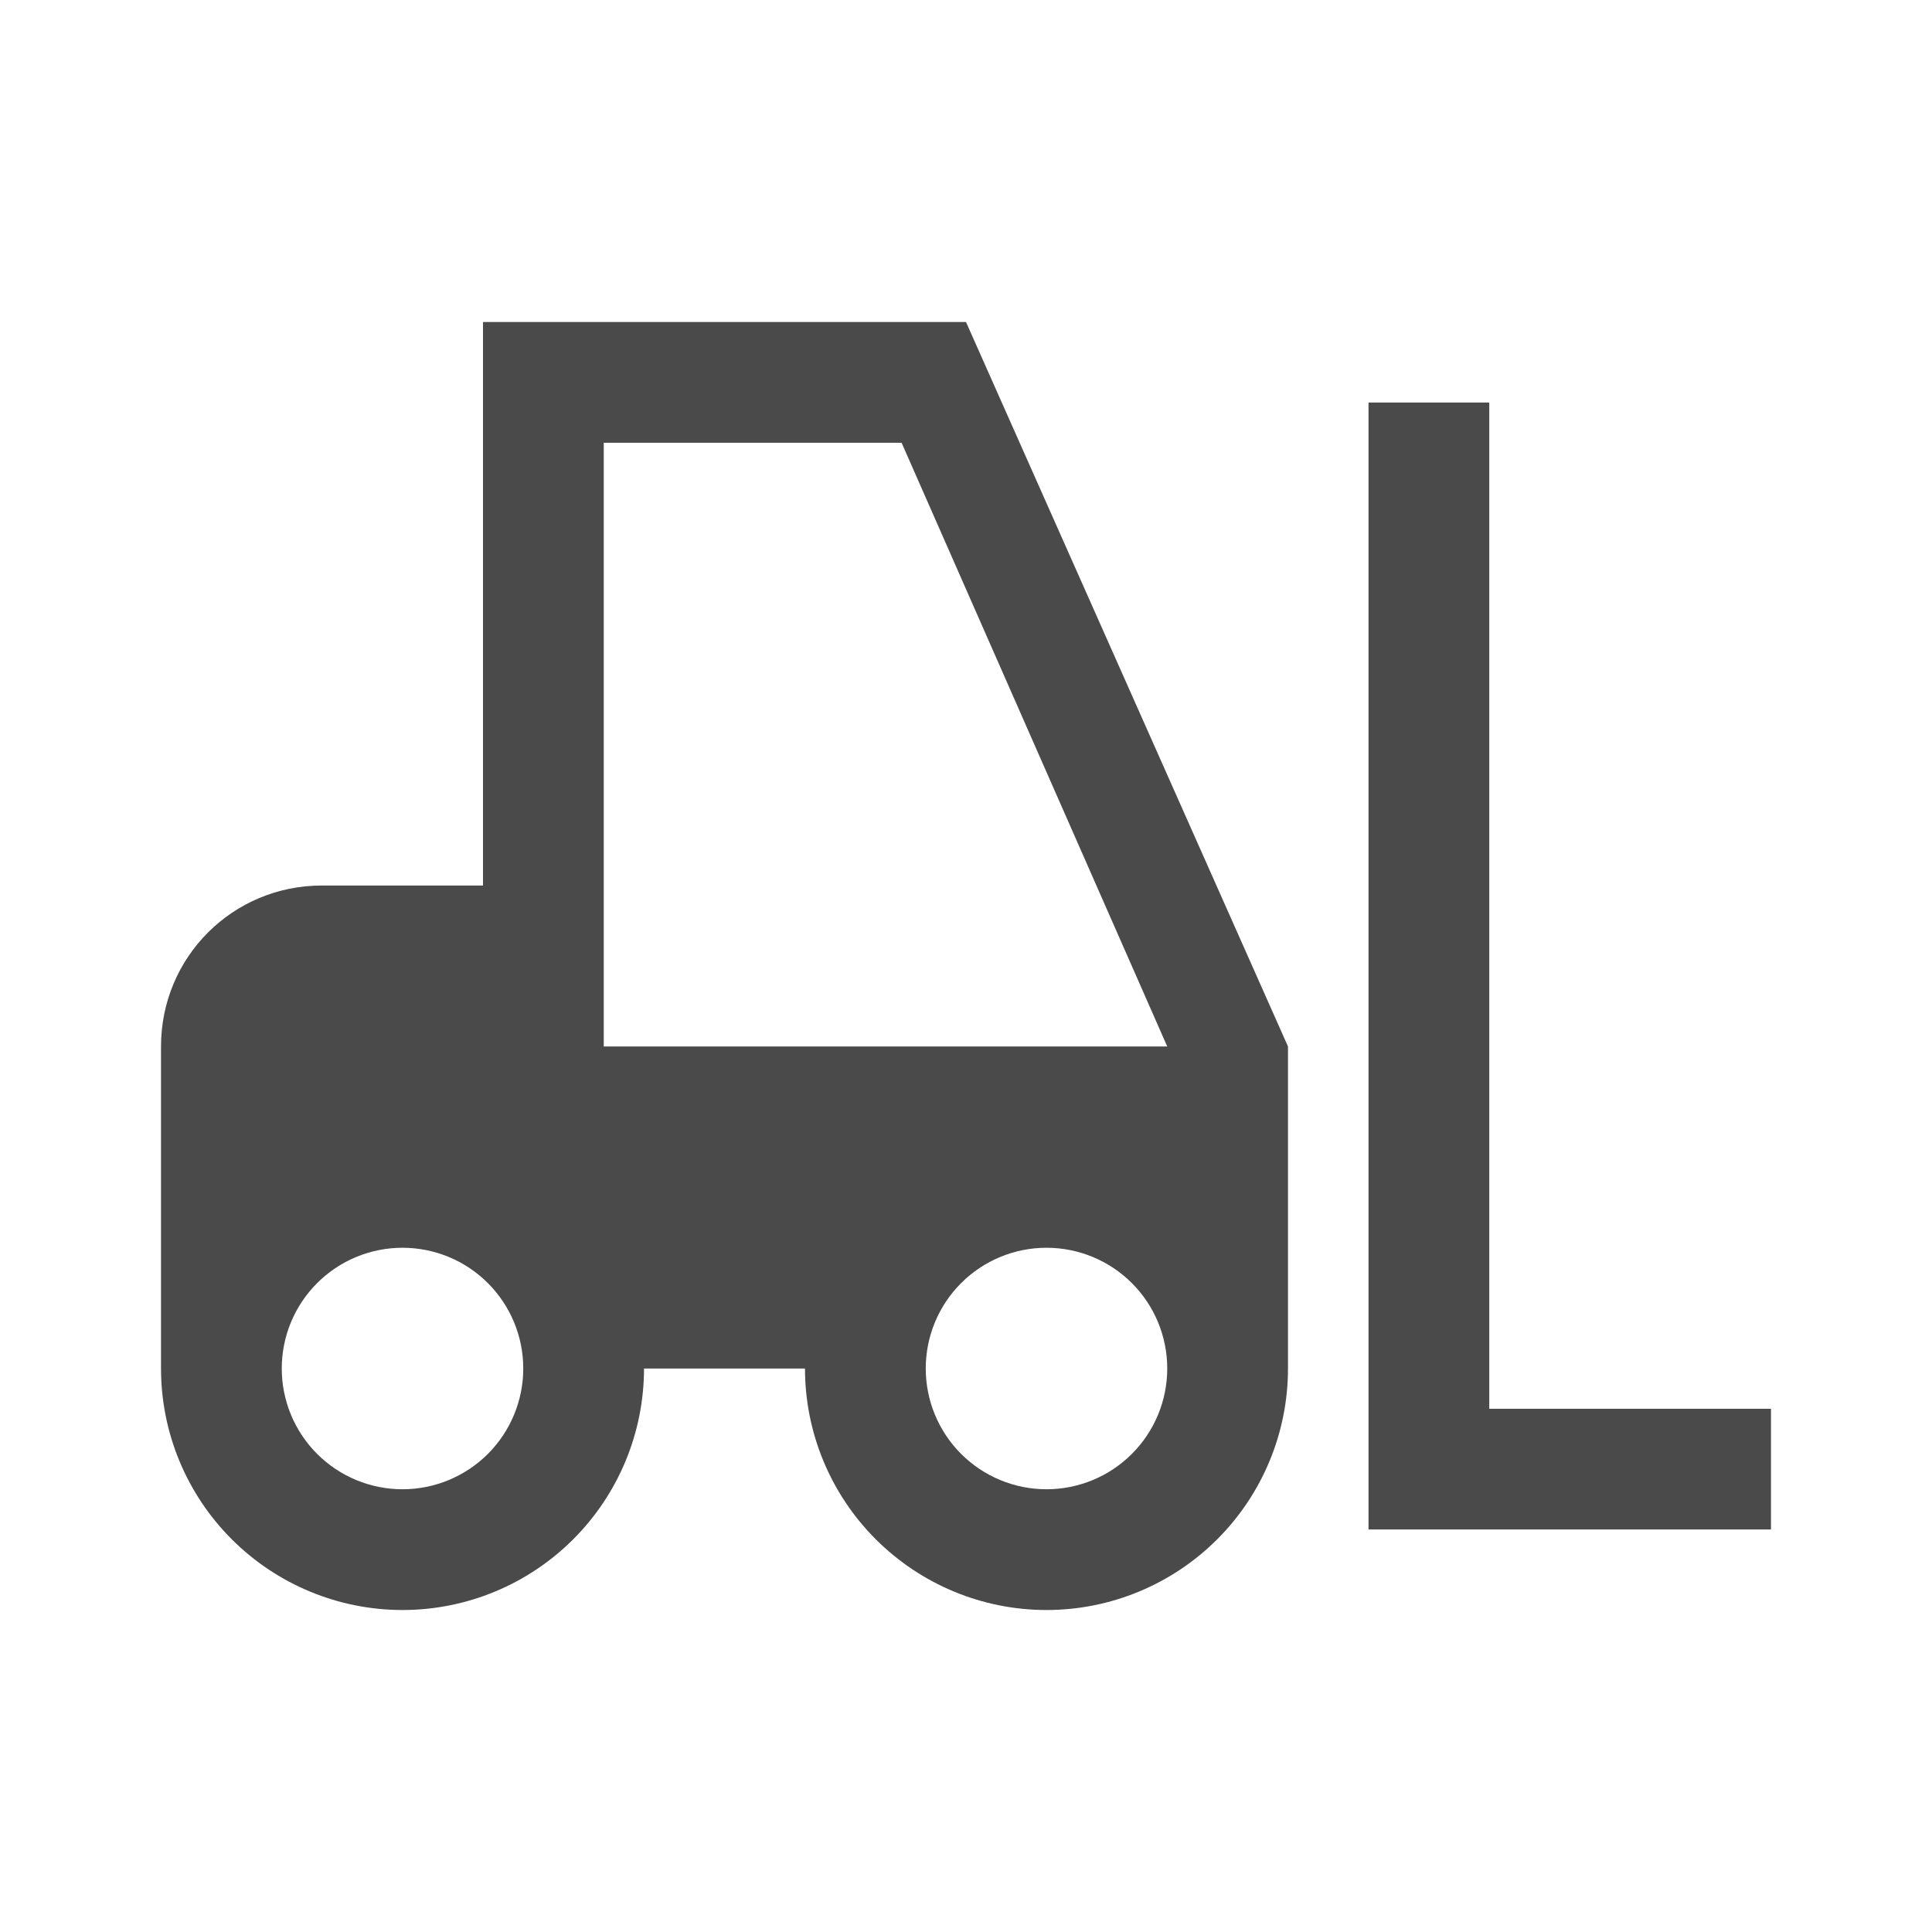
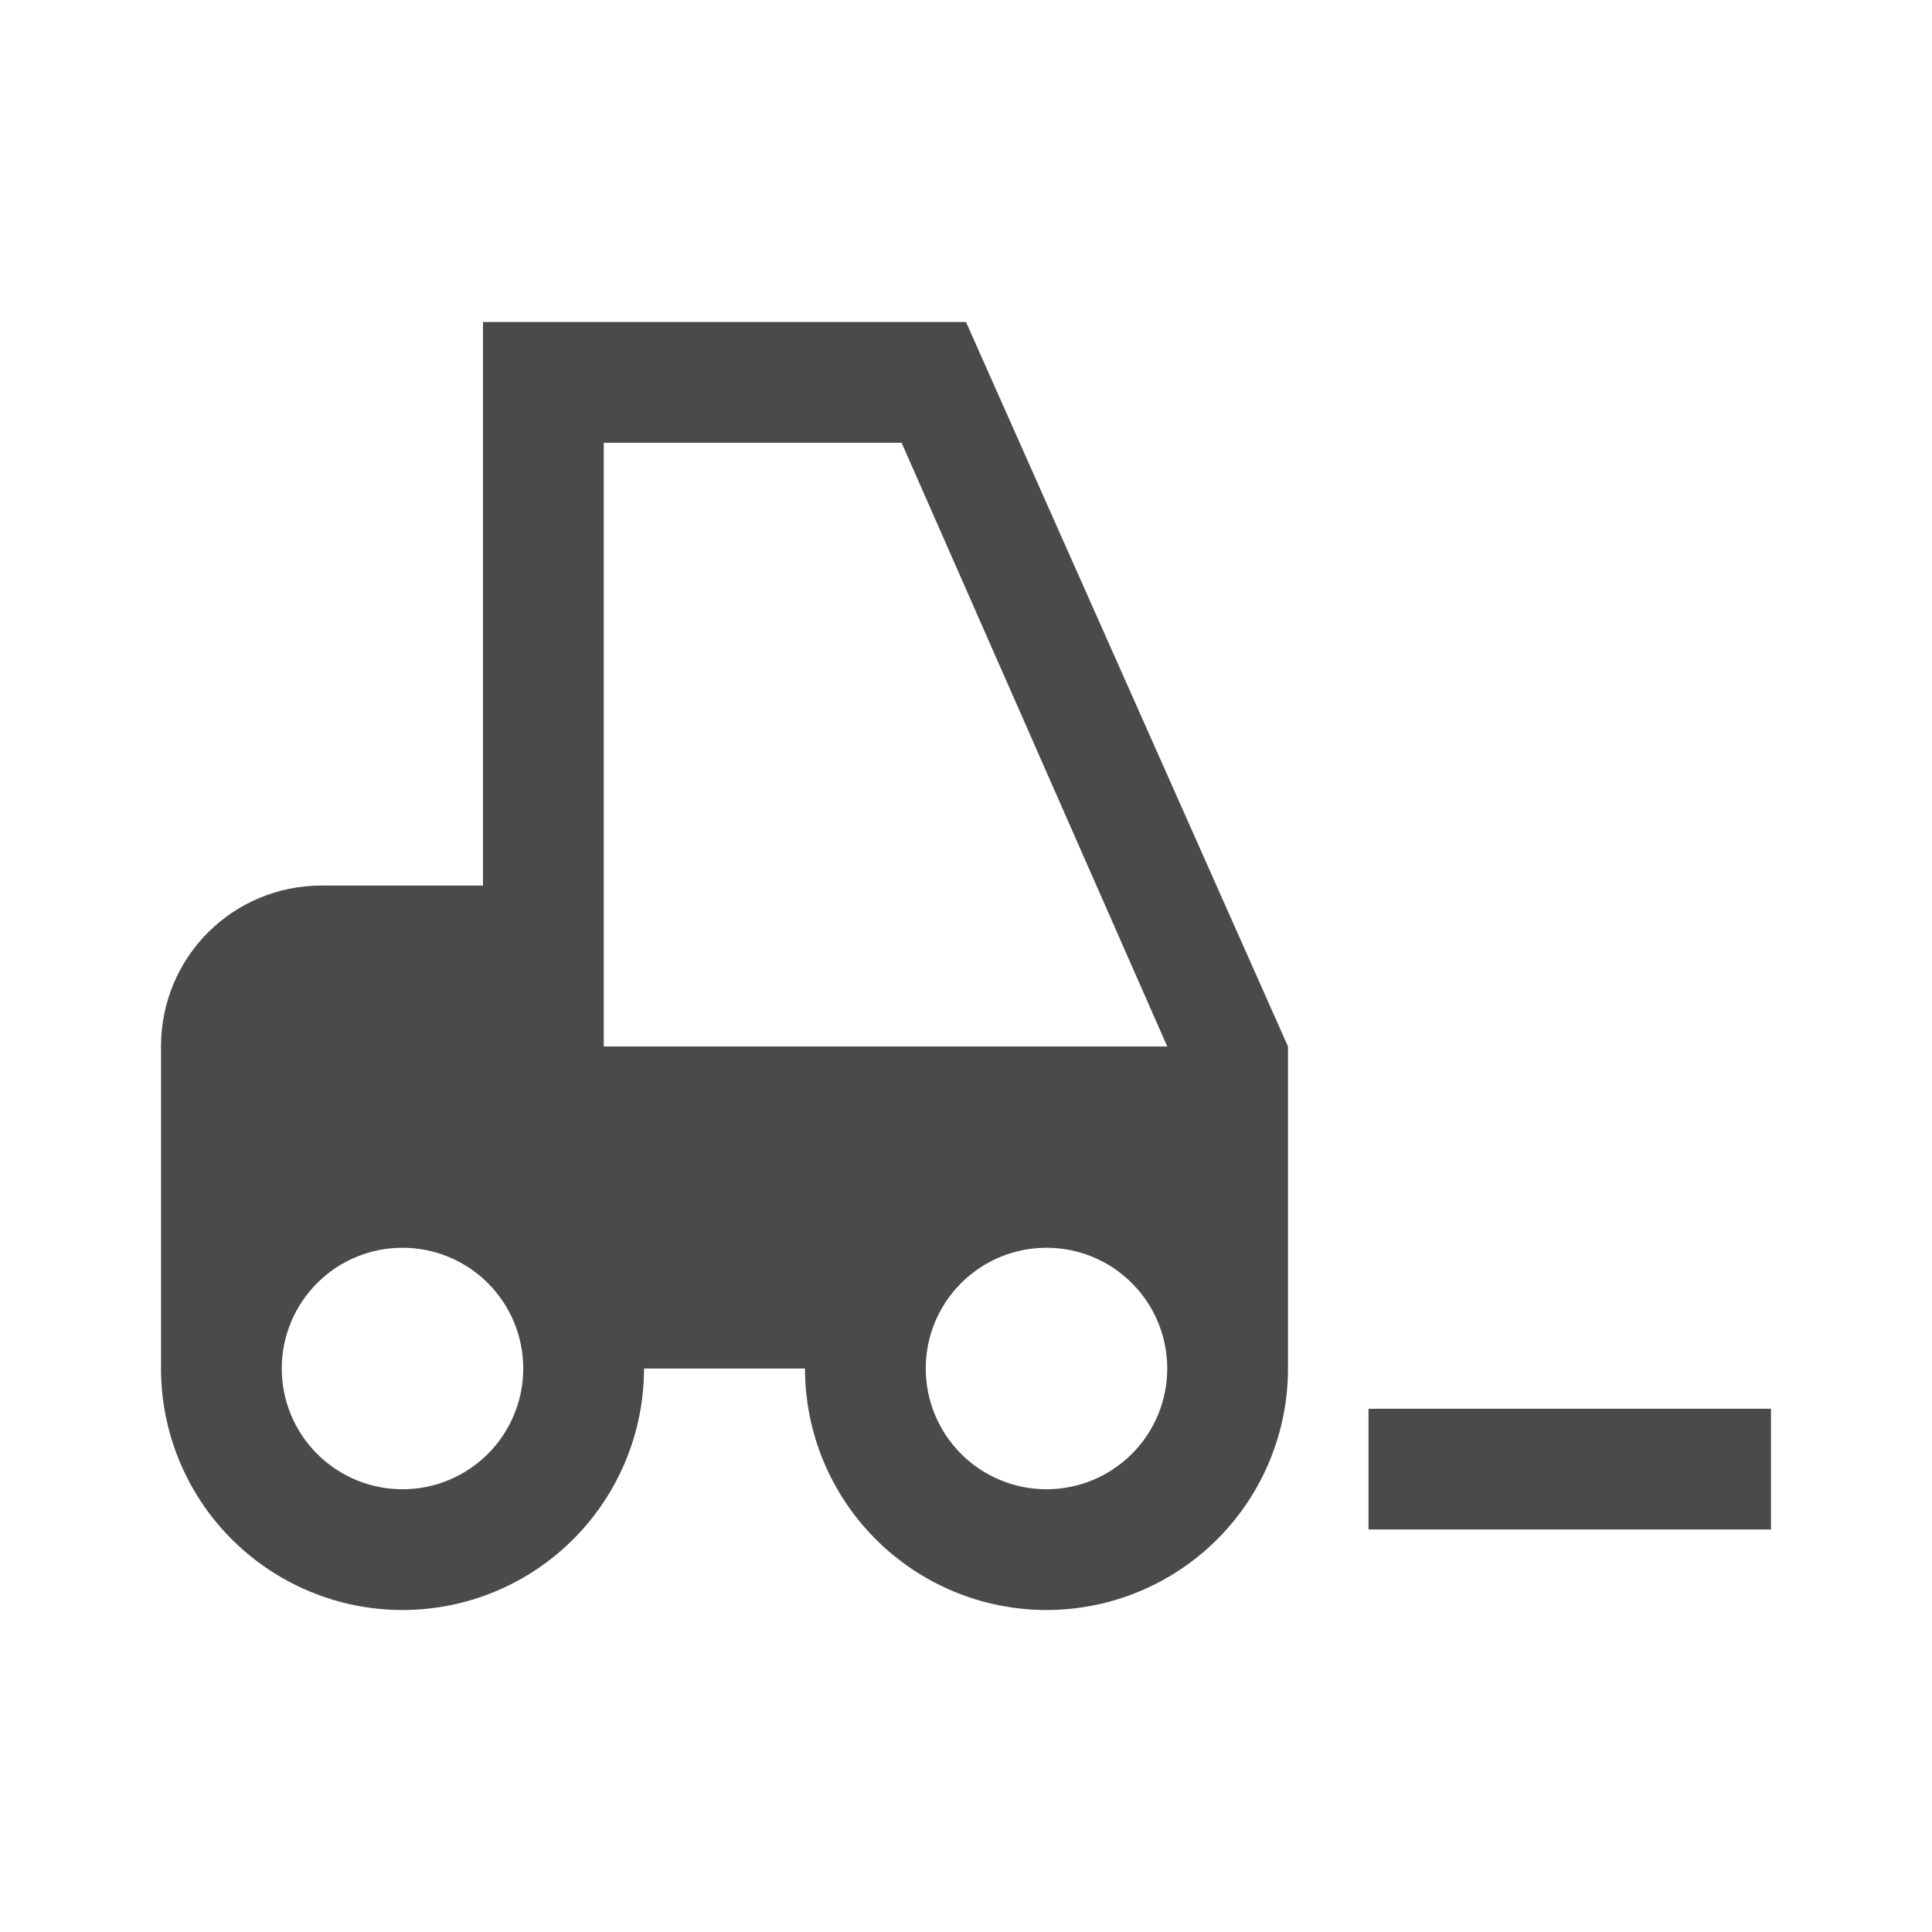
<svg xmlns="http://www.w3.org/2000/svg" width="56" height="56" viewBox="0 0 56 56" fill="none">
-   <path d="M14 9.333V25.667H9.333C6.743 25.667 4.667 27.743 4.667 30.333V39.667C4.667 41.523 5.404 43.304 6.717 44.616C8.03 45.929 9.81 46.667 11.667 46.667C13.523 46.667 15.304 45.929 16.616 44.616C17.929 43.304 18.667 41.523 18.667 39.667H23.333C23.333 41.523 24.071 43.304 25.384 44.616C26.696 45.929 28.477 46.667 30.333 46.667C32.19 46.667 33.97 45.929 35.283 44.616C36.596 43.304 37.333 41.523 37.333 39.667V30.333L28 9.333H14ZM39.667 11.667V44.333H51.333V40.833H43.167V11.667H39.667ZM17.5 12.833H26.133L33.833 30.333H17.5V12.833ZM11.667 36.167C12.595 36.167 13.485 36.535 14.142 37.192C14.798 37.848 15.167 38.738 15.167 39.667C15.167 40.595 14.798 41.485 14.142 42.142C13.485 42.798 12.595 43.167 11.667 43.167C10.738 43.167 9.848 42.798 9.192 42.142C8.535 41.485 8.167 40.595 8.167 39.667C8.167 38.738 8.535 37.848 9.192 37.192C9.848 36.535 10.738 36.167 11.667 36.167ZM30.333 36.167C31.262 36.167 32.152 36.535 32.808 37.192C33.465 37.848 33.833 38.738 33.833 39.667C33.833 40.595 33.465 41.485 32.808 42.142C32.152 42.798 31.262 43.167 30.333 43.167C29.405 43.167 28.515 42.798 27.858 42.142C27.202 41.485 26.833 40.595 26.833 39.667C26.833 38.738 27.202 37.848 27.858 37.192C28.515 36.535 29.405 36.167 30.333 36.167Z" fill="#4A4A4A" />
+   <path d="M14 9.333V25.667H9.333C6.743 25.667 4.667 27.743 4.667 30.333V39.667C4.667 41.523 5.404 43.304 6.717 44.616C8.03 45.929 9.81 46.667 11.667 46.667C13.523 46.667 15.304 45.929 16.616 44.616C17.929 43.304 18.667 41.523 18.667 39.667H23.333C23.333 41.523 24.071 43.304 25.384 44.616C26.696 45.929 28.477 46.667 30.333 46.667C32.19 46.667 33.97 45.929 35.283 44.616C36.596 43.304 37.333 41.523 37.333 39.667V30.333L28 9.333H14ZM39.667 11.667V44.333H51.333V40.833H43.167H39.667ZM17.5 12.833H26.133L33.833 30.333H17.5V12.833ZM11.667 36.167C12.595 36.167 13.485 36.535 14.142 37.192C14.798 37.848 15.167 38.738 15.167 39.667C15.167 40.595 14.798 41.485 14.142 42.142C13.485 42.798 12.595 43.167 11.667 43.167C10.738 43.167 9.848 42.798 9.192 42.142C8.535 41.485 8.167 40.595 8.167 39.667C8.167 38.738 8.535 37.848 9.192 37.192C9.848 36.535 10.738 36.167 11.667 36.167ZM30.333 36.167C31.262 36.167 32.152 36.535 32.808 37.192C33.465 37.848 33.833 38.738 33.833 39.667C33.833 40.595 33.465 41.485 32.808 42.142C32.152 42.798 31.262 43.167 30.333 43.167C29.405 43.167 28.515 42.798 27.858 42.142C27.202 41.485 26.833 40.595 26.833 39.667C26.833 38.738 27.202 37.848 27.858 37.192C28.515 36.535 29.405 36.167 30.333 36.167Z" fill="#4A4A4A" />
</svg>